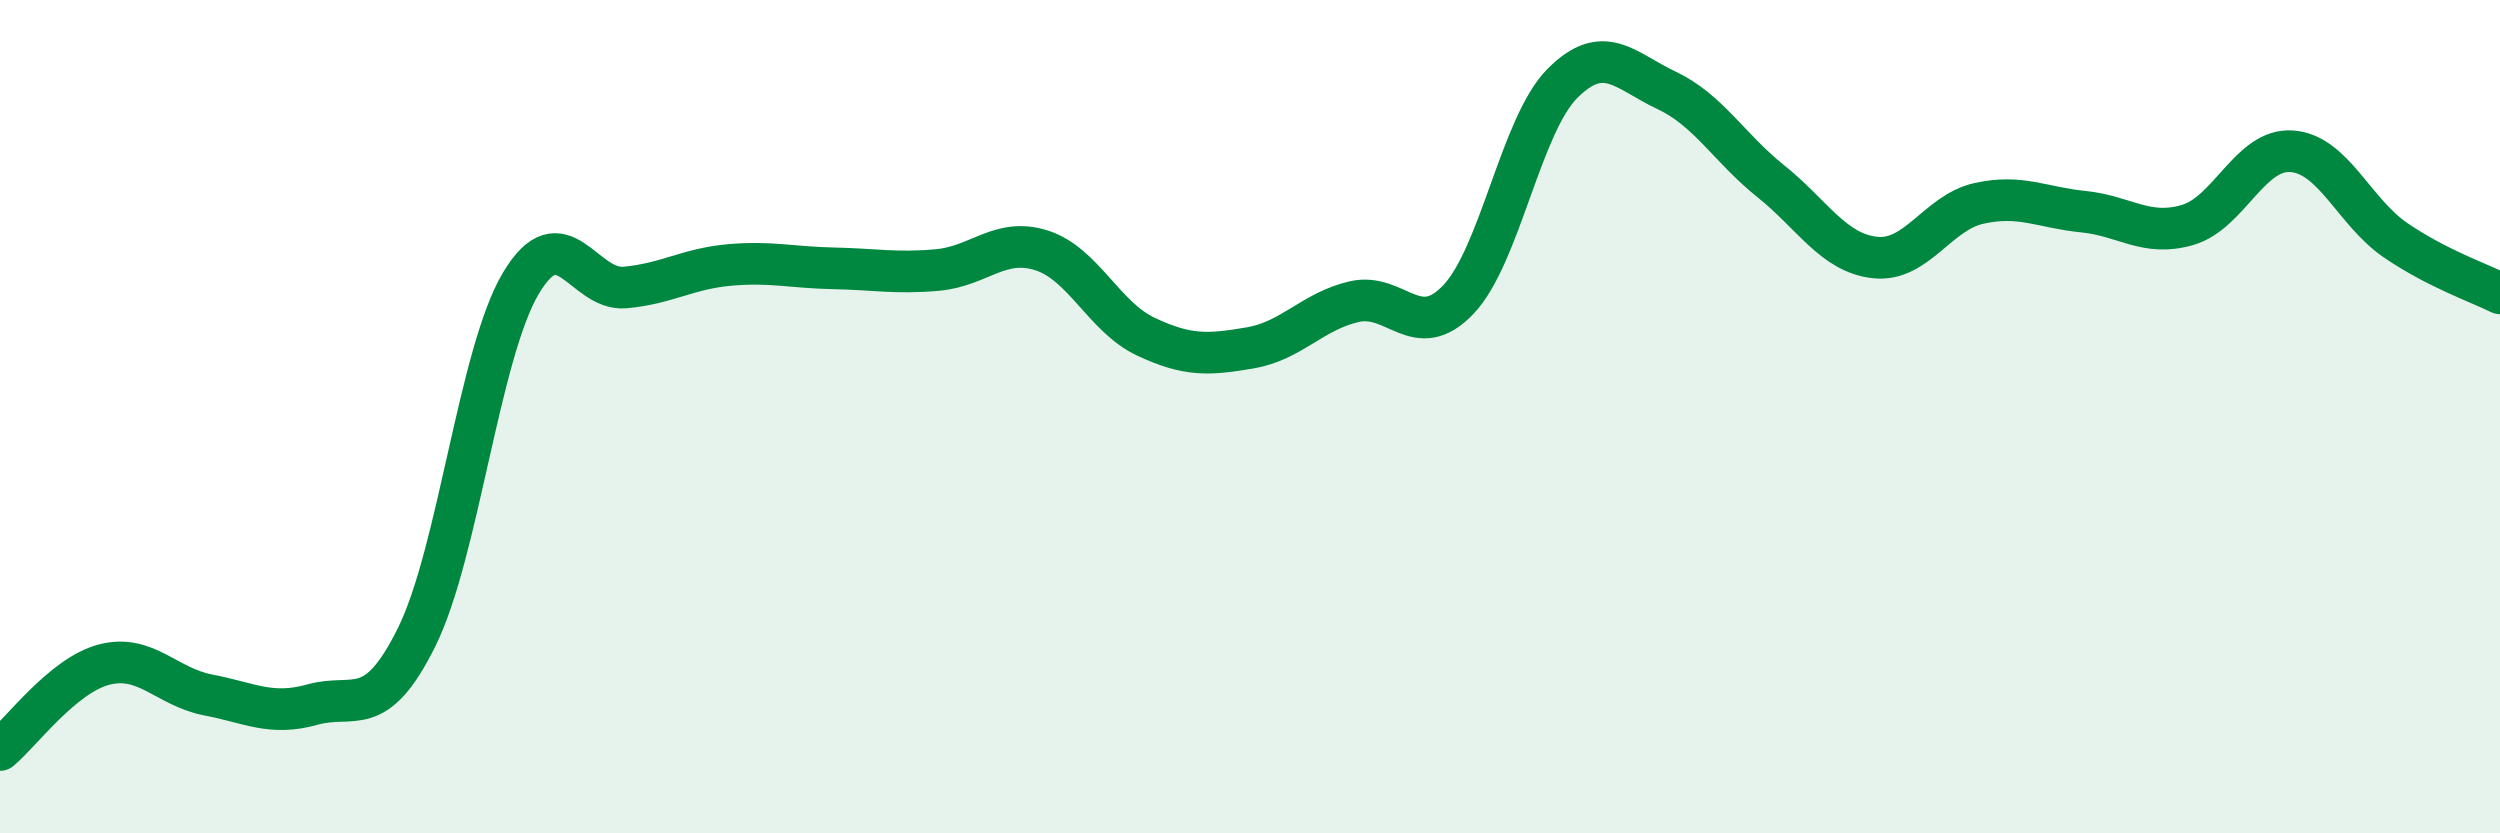
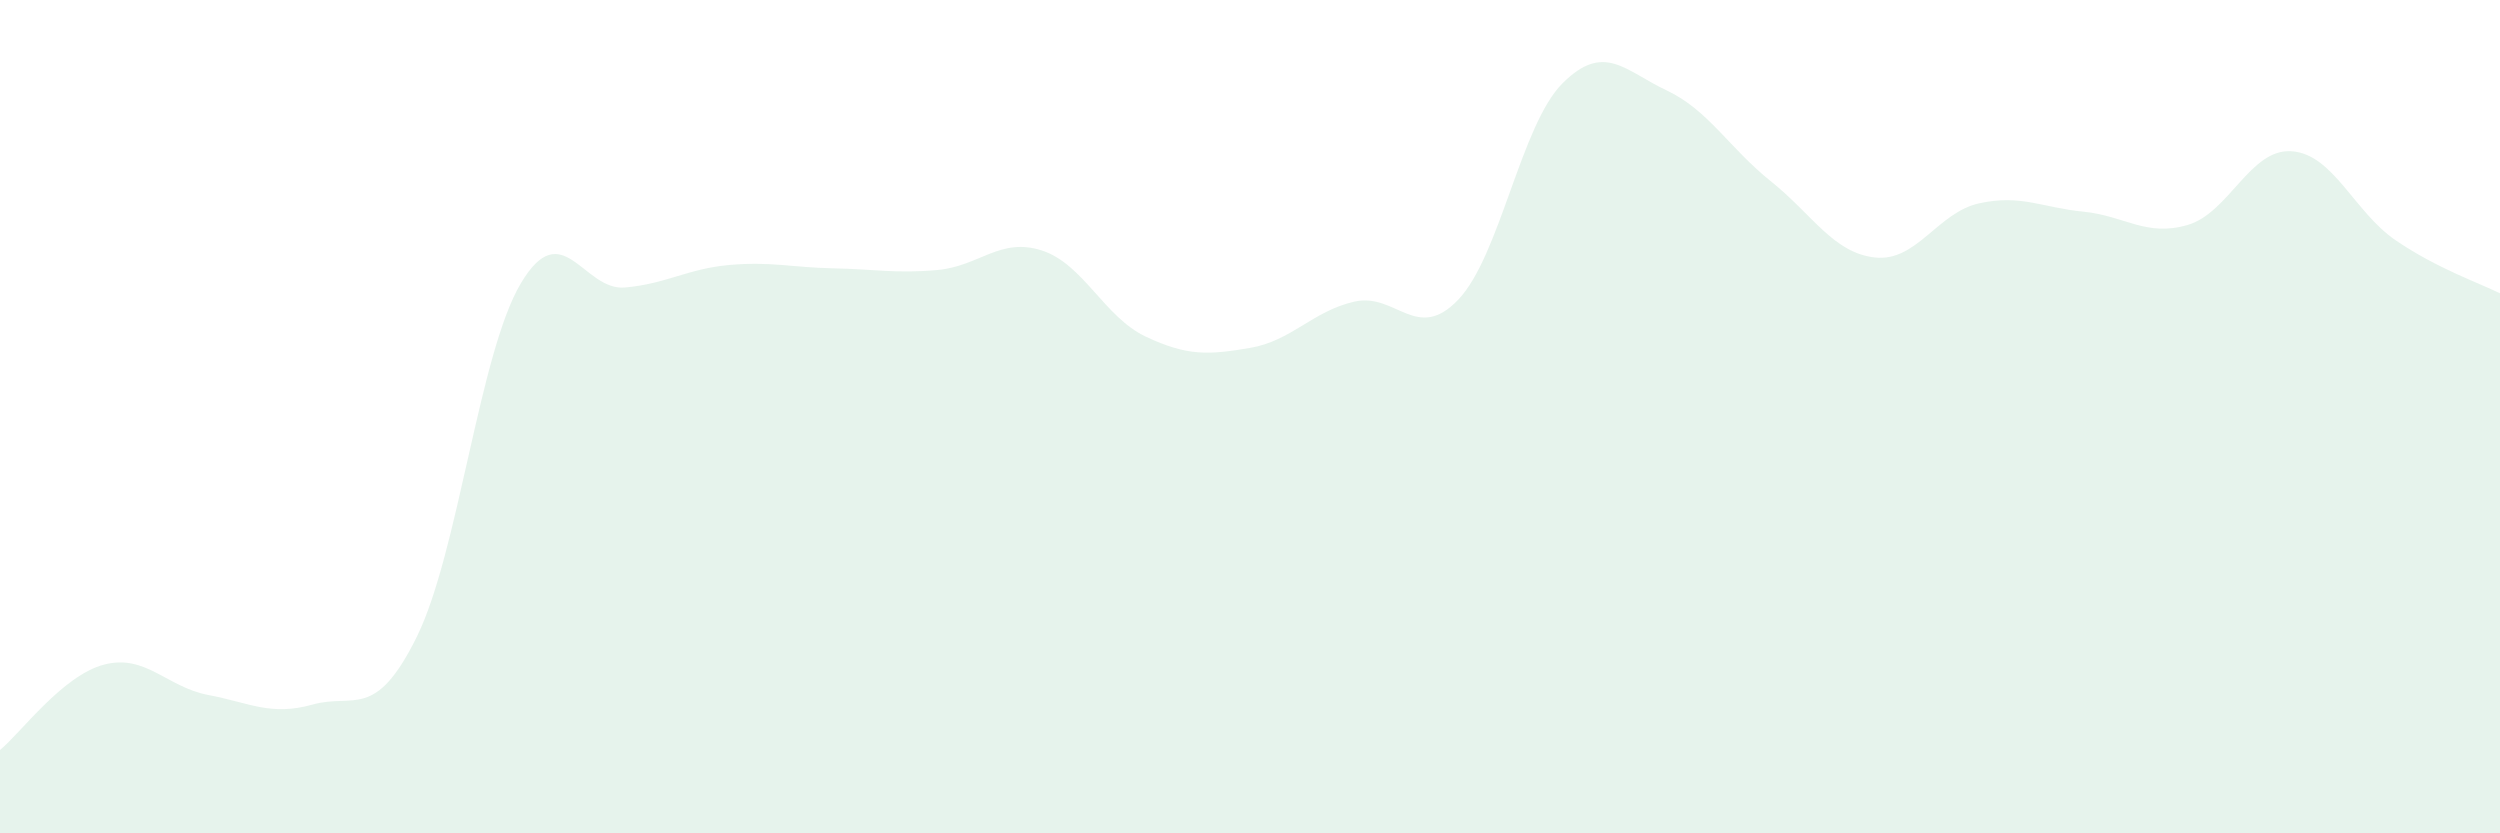
<svg xmlns="http://www.w3.org/2000/svg" width="60" height="20" viewBox="0 0 60 20">
  <path d="M 0,18 C 0.5,17.59 1.5,16.21 2.5,15.95 C 3.5,15.69 4,16.49 5,16.68 C 6,16.87 6.5,17.19 7.5,16.91 C 8.5,16.63 9,17.31 10,15.29 C 11,13.27 11.5,8.48 12.5,6.8 C 13.5,5.12 14,6.99 15,6.9 C 16,6.81 16.5,6.45 17.5,6.36 C 18.5,6.27 19,6.42 20,6.44 C 21,6.46 21.5,6.57 22.5,6.48 C 23.5,6.39 24,5.69 25,6.01 C 26,6.33 26.5,7.61 27.5,8.08 C 28.5,8.55 29,8.52 30,8.35 C 31,8.18 31.5,7.47 32.5,7.24 C 33.5,7.01 34,8.24 35,7.19 C 36,6.14 36.5,3 37.5,2 C 38.5,1 39,1.7 40,2.17 C 41,2.64 41.5,3.55 42.5,4.35 C 43.5,5.15 44,6.07 45,6.18 C 46,6.29 46.5,5.1 47.5,4.88 C 48.5,4.66 49,4.98 50,5.08 C 51,5.18 51.5,5.69 52.5,5.4 C 53.5,5.11 54,3.56 55,3.63 C 56,3.7 56.5,5.09 57.5,5.77 C 58.5,6.45 59.5,6.79 60,7.04L60 20L0 20Z" fill="#008740" opacity="0.1" stroke-linecap="round" stroke-linejoin="round" />
-   <path d="M 0,18 C 0.5,17.59 1.5,16.21 2.5,15.95 C 3.5,15.69 4,16.49 5,16.68 C 6,16.87 6.5,17.19 7.5,16.91 C 8.5,16.63 9,17.31 10,15.29 C 11,13.27 11.5,8.48 12.5,6.8 C 13.5,5.12 14,6.99 15,6.9 C 16,6.81 16.5,6.45 17.5,6.36 C 18.5,6.27 19,6.42 20,6.44 C 21,6.46 21.5,6.57 22.5,6.48 C 23.5,6.39 24,5.69 25,6.01 C 26,6.33 26.5,7.61 27.5,8.08 C 28.5,8.55 29,8.52 30,8.35 C 31,8.18 31.5,7.47 32.5,7.24 C 33.5,7.01 34,8.24 35,7.19 C 36,6.14 36.5,3 37.5,2 C 38.5,1 39,1.7 40,2.17 C 41,2.64 41.5,3.55 42.5,4.35 C 43.5,5.15 44,6.07 45,6.18 C 46,6.29 46.5,5.1 47.5,4.88 C 48.5,4.66 49,4.98 50,5.08 C 51,5.18 51.5,5.69 52.5,5.4 C 53.5,5.11 54,3.56 55,3.63 C 56,3.7 56.5,5.09 57.5,5.77 C 58.5,6.45 59.5,6.79 60,7.04" stroke="#008740" stroke-width="1" fill="none" stroke-linecap="round" stroke-linejoin="round" />
</svg>